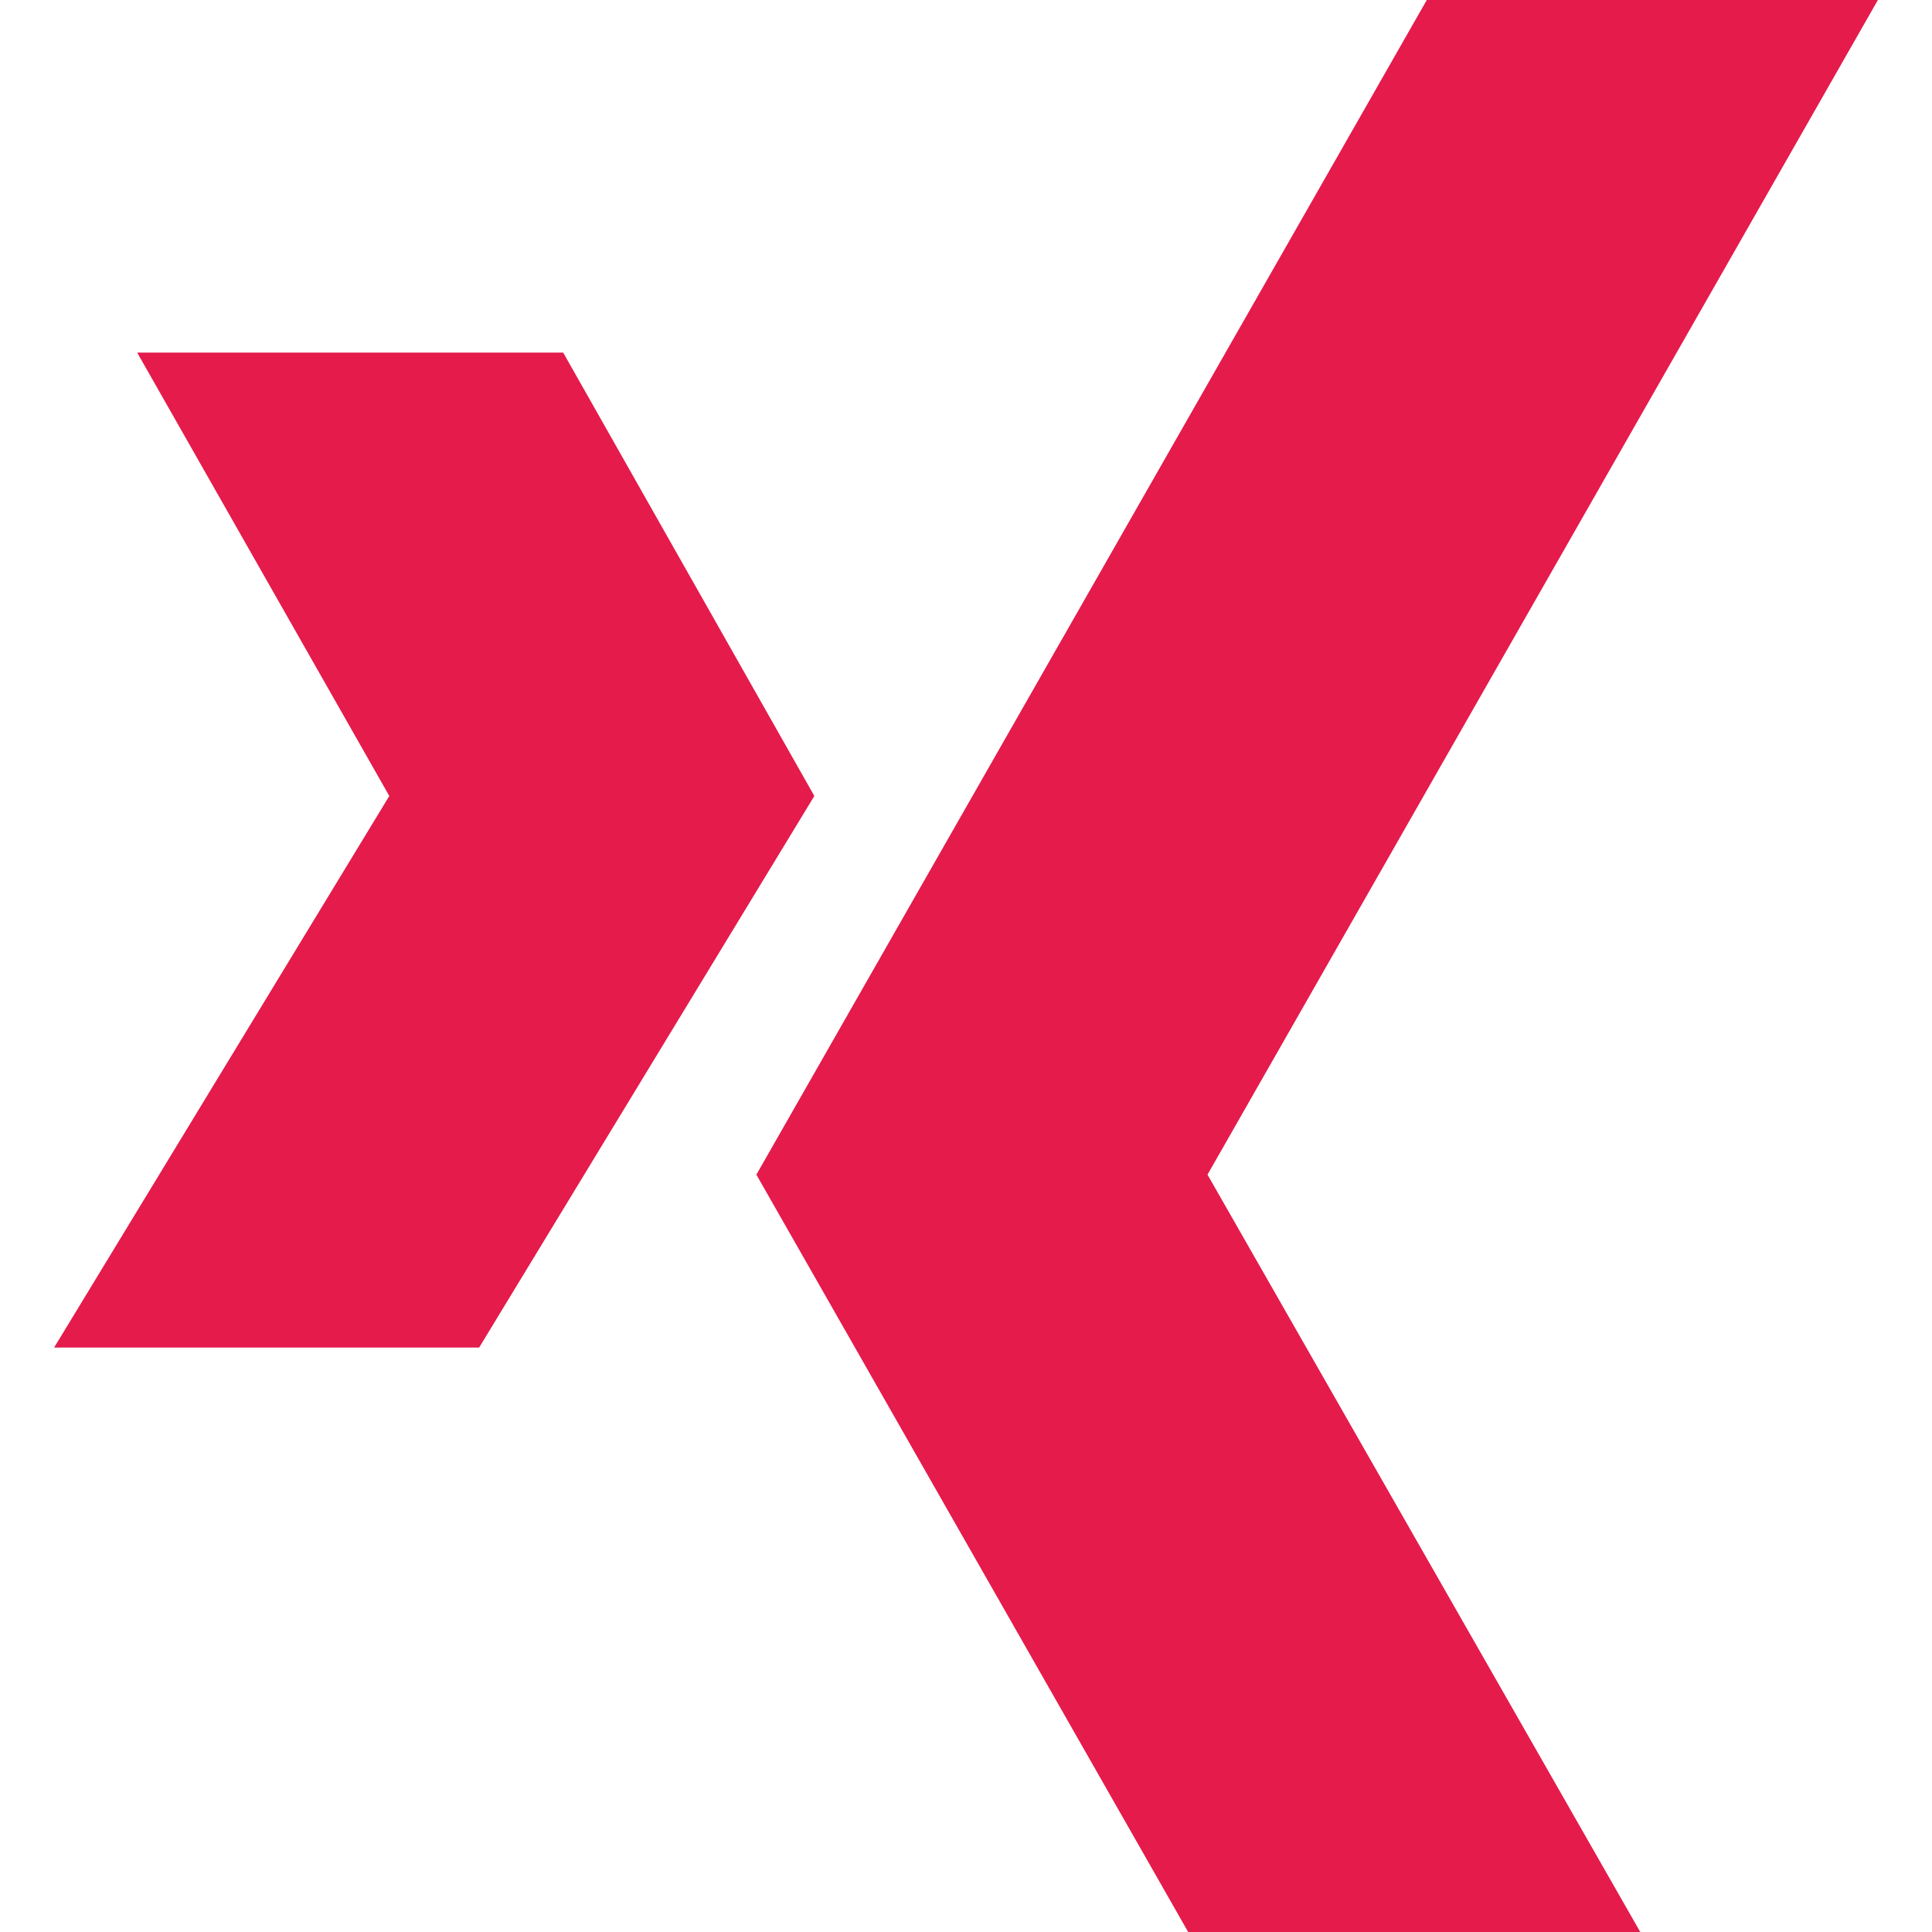
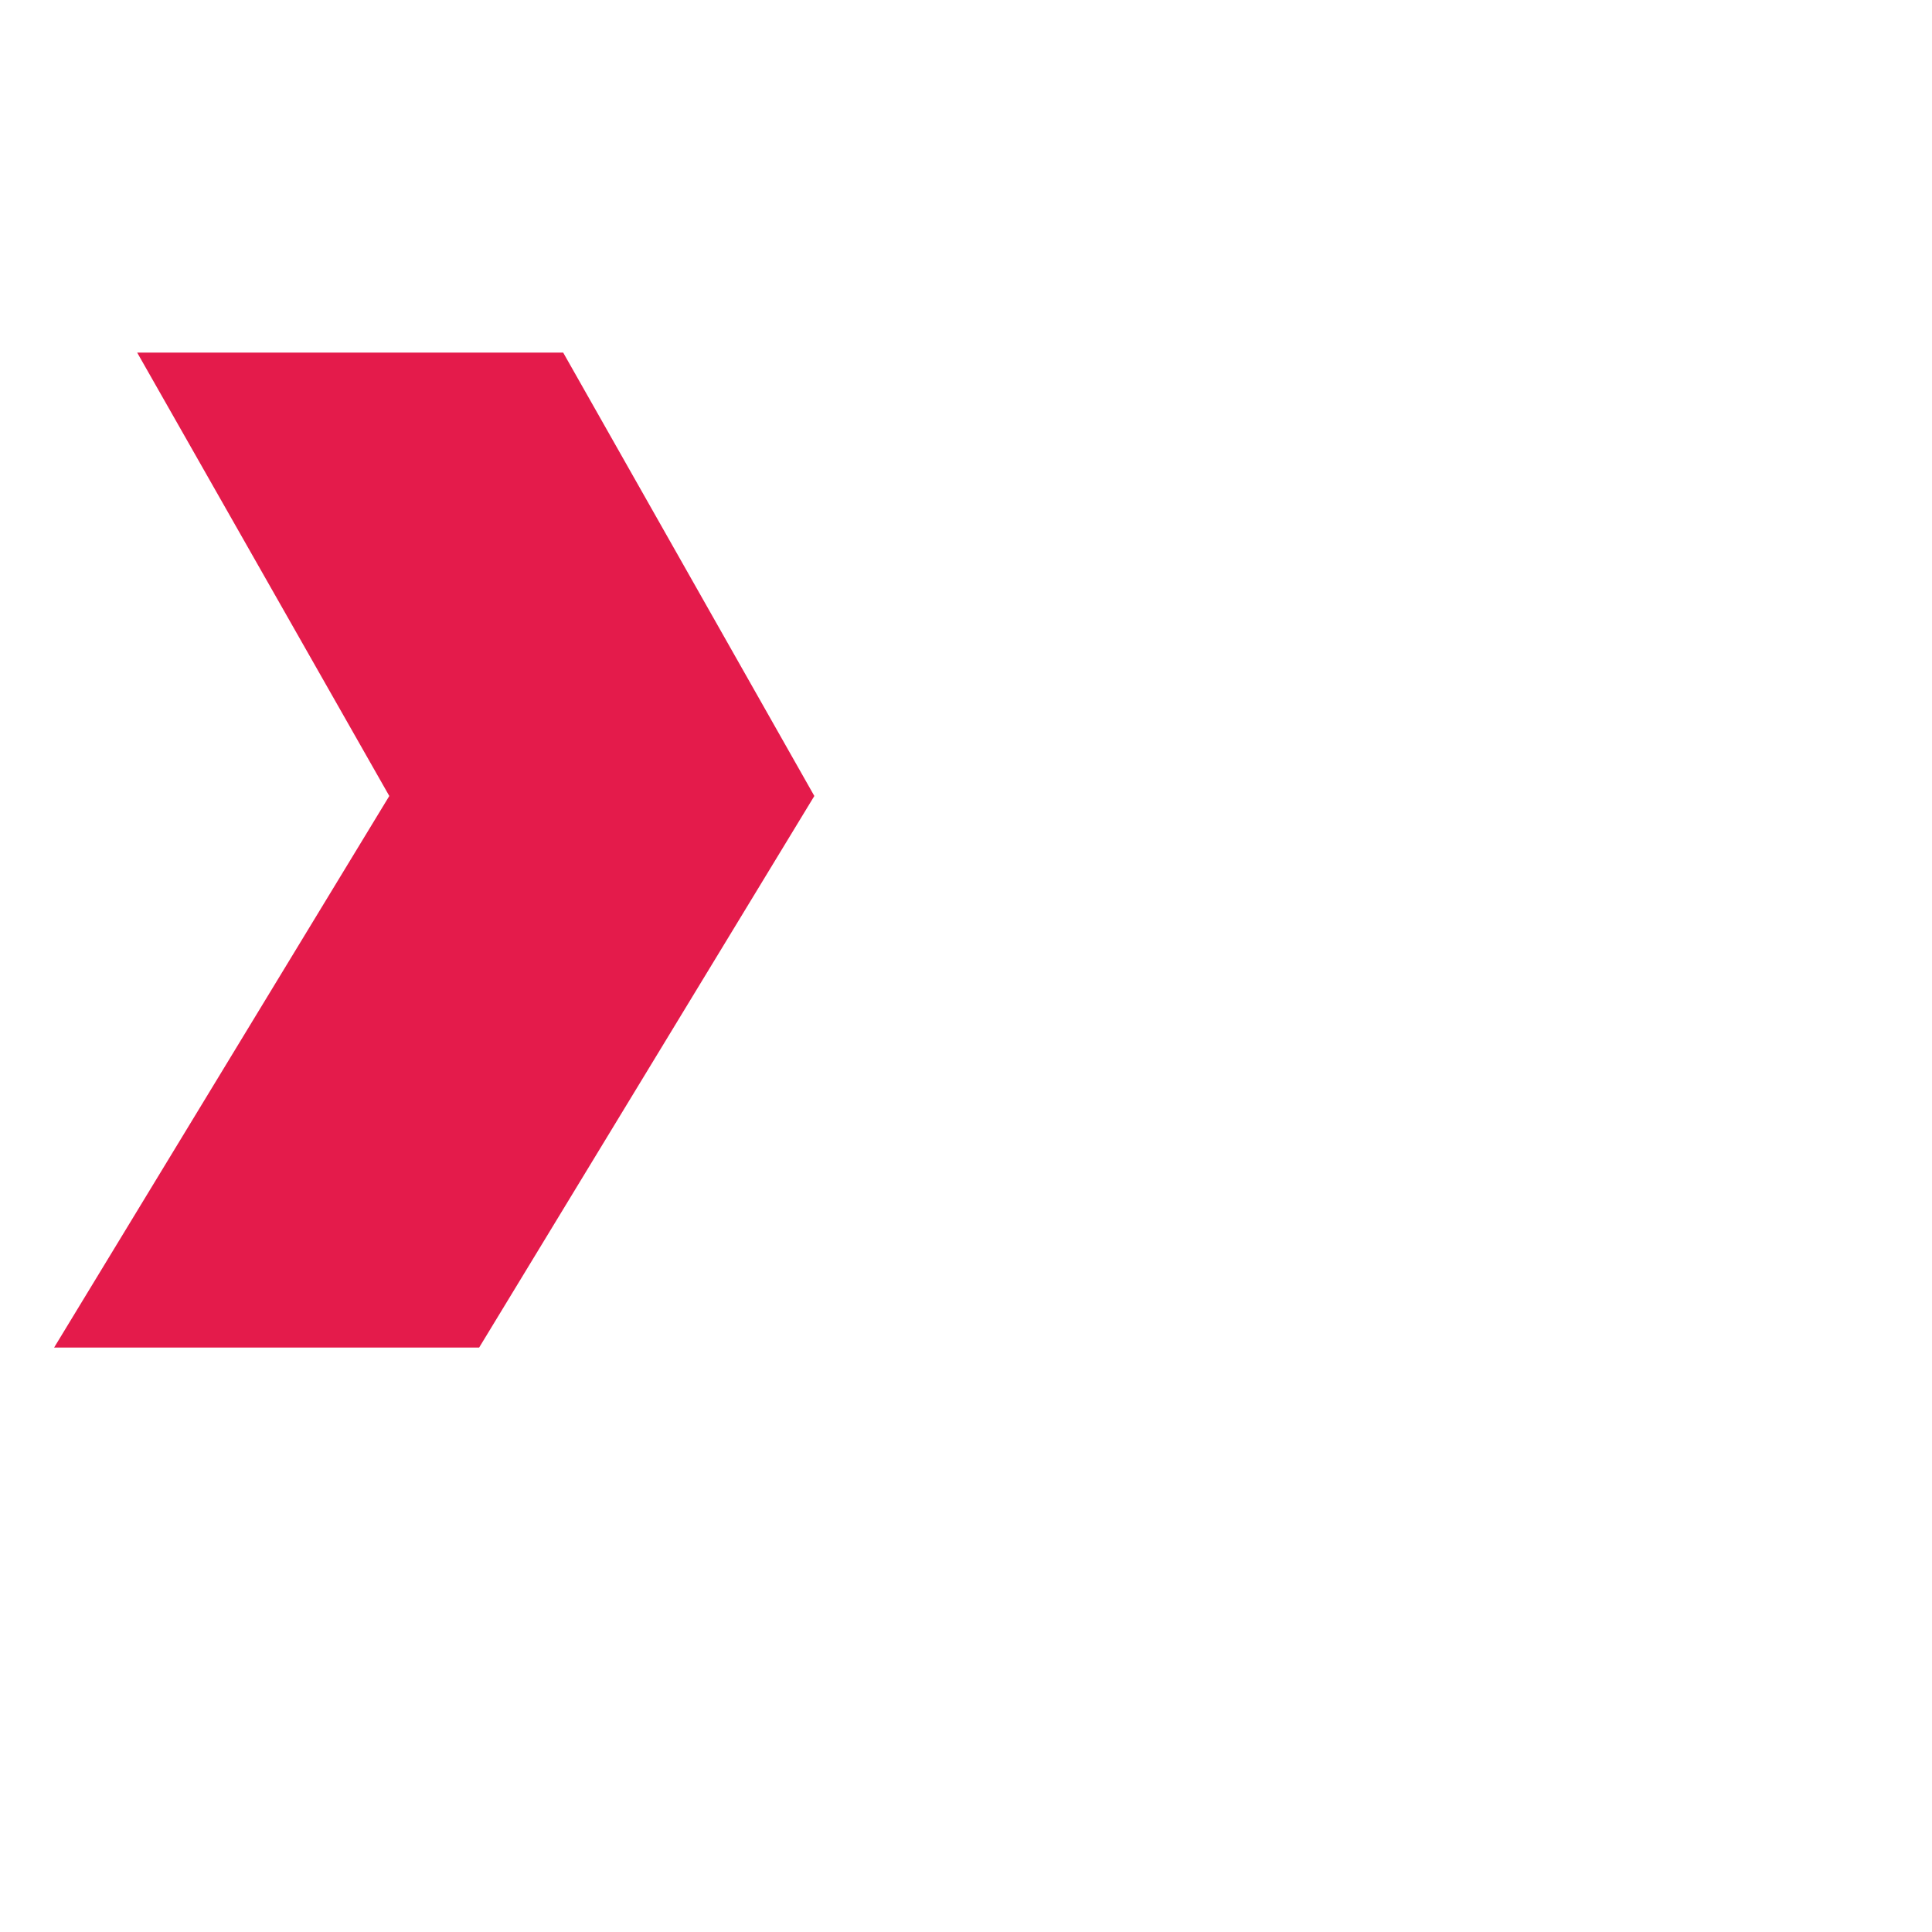
<svg xmlns="http://www.w3.org/2000/svg" id="Grau" viewBox="0 0 20 20">
  <defs>
    <style>.cls-1{fill:#e41b4b;}</style>
  </defs>
  <title>xing_rot</title>
  <g id="XING">
-     <polygon class="cls-1" points="12.3 20 7.83 12.16 14.77 0 19.44 0 12.5 12.16 16.98 20 12.3 20" />
    <polygon class="cls-1" points="4.96 13.95 8.43 8.24 5.83 3.65 1.42 3.65 4.03 8.24 0.56 13.95 4.96 13.95" />
  </g>
</svg>